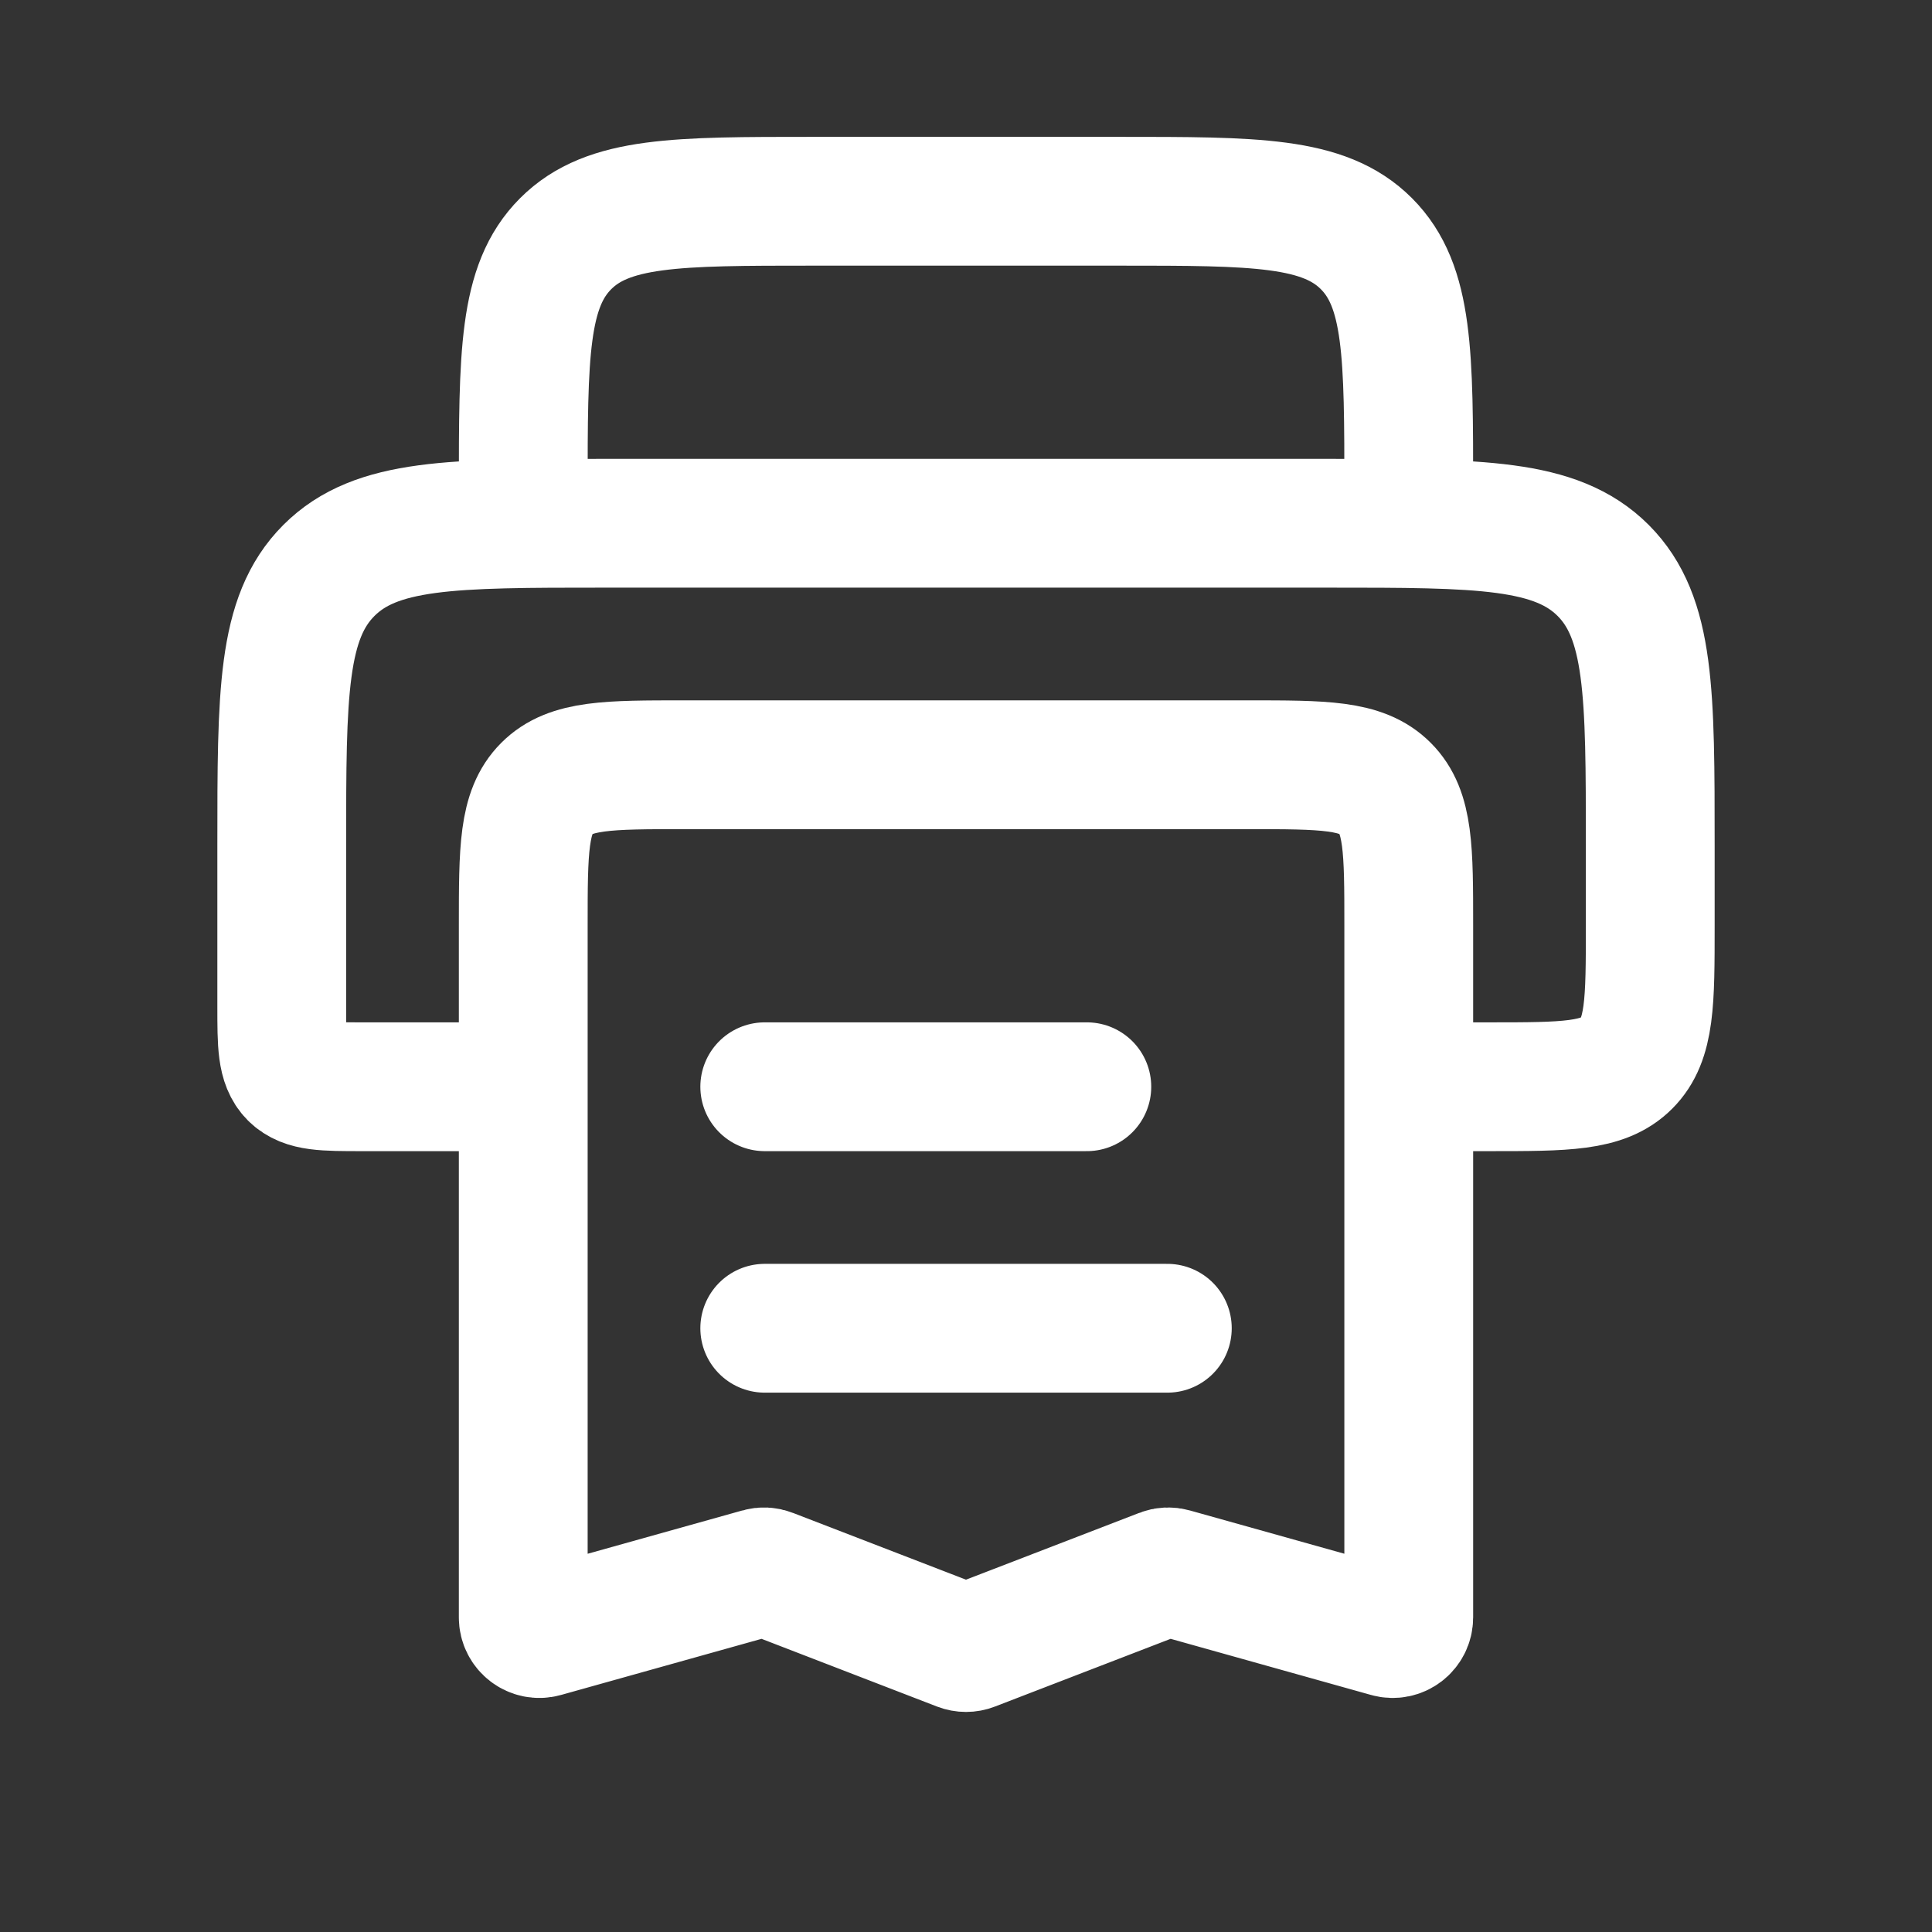
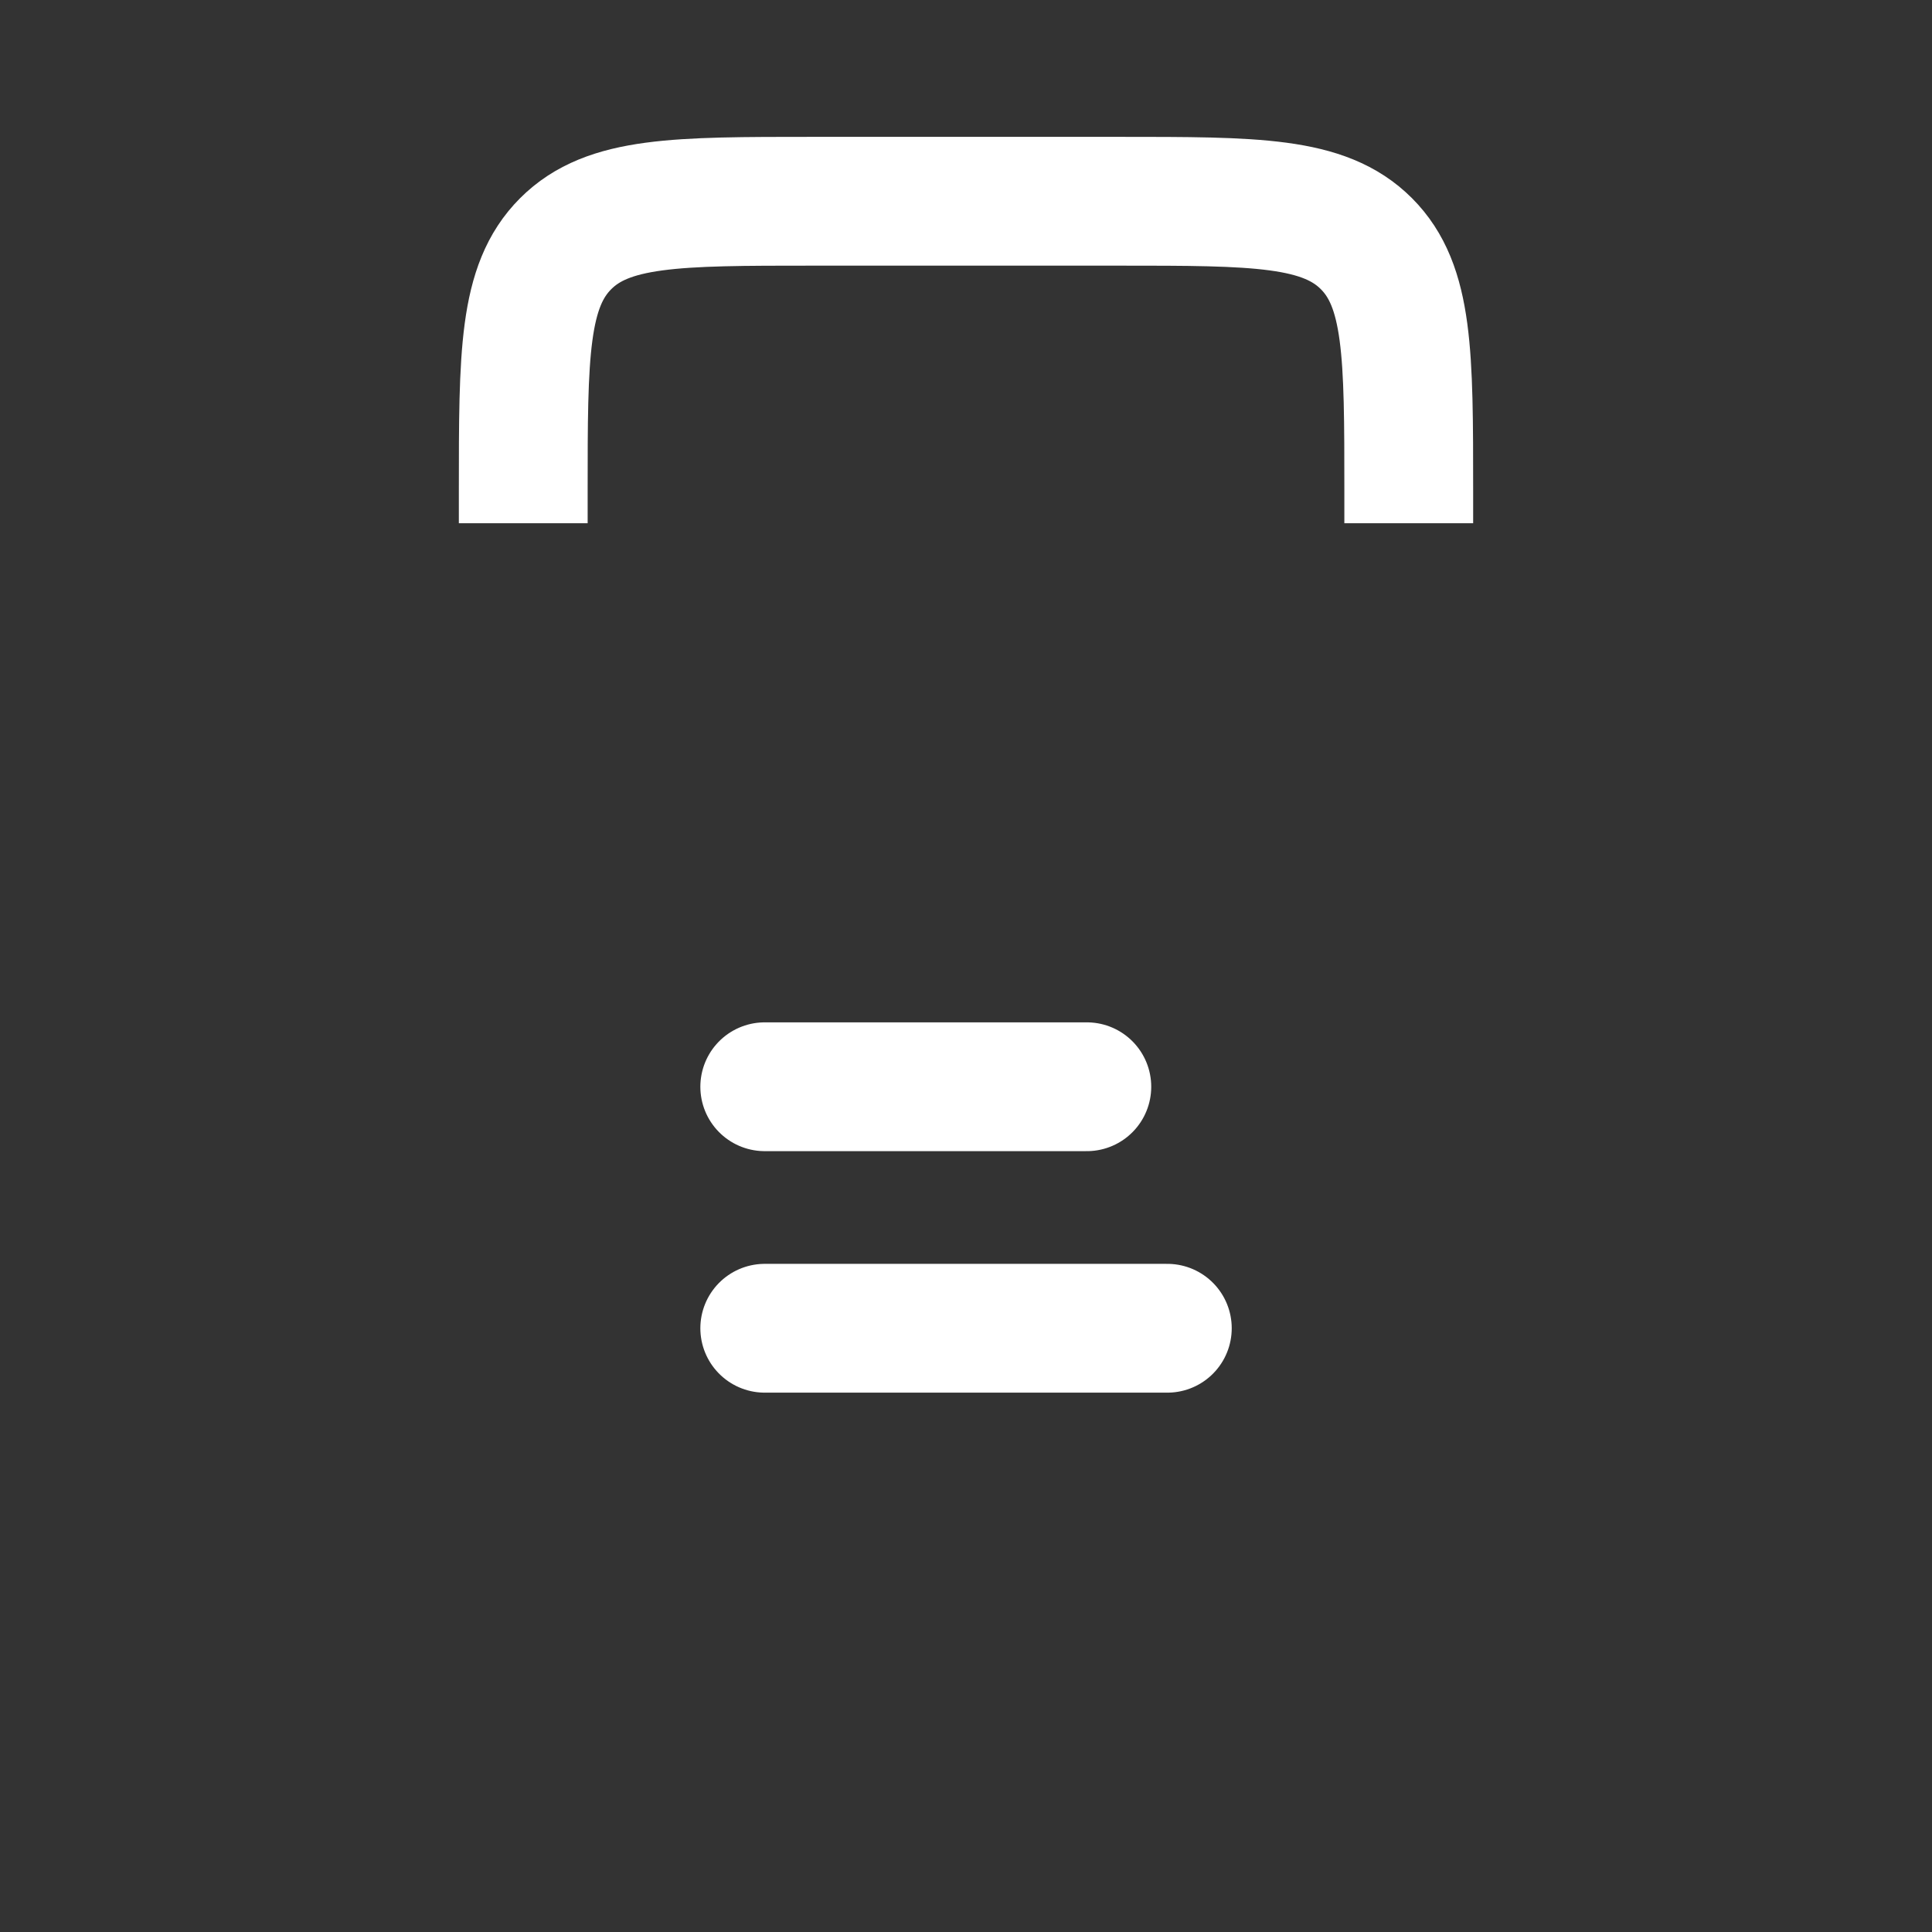
<svg xmlns="http://www.w3.org/2000/svg" width="24" height="24" viewBox="0 0 24 24" fill="none">
  <rect x="0" y="0" width="24" height="24" fill="#333333" stroke="none" />
-   <path d="M18 13.5H18.5C19.444 13.5 19.915 13.5 20.207 13.207C20.5 12.914 20.5 12.443 20.5 11.5V10.5C20.5 8.614 20.5 7.672 19.915 7.086C19.328 6.5 18.387 6.5 16.5 6.5H7.5C5.614 6.5 4.672 6.5 4.086 7.086C3.5 7.672 3.5 8.614 3.5 10.5V12.5C3.5 12.971 3.5 13.207 3.646 13.354C3.793 13.5 4.029 13.5 4.5 13.5H6" stroke="white" stroke-width="1.6" />
-   <path d="M6.793 9.793C6.5 10.086 6.5 10.557 6.5 11.5V20.092C6.5 20.225 6.627 20.321 6.754 20.285L9.437 19.534C9.478 19.522 9.522 19.524 9.562 19.54L11.928 20.453C11.975 20.471 12.026 20.471 12.072 20.453L14.44 19.54C14.48 19.524 14.524 19.522 14.566 19.534L17.247 20.285C17.374 20.321 17.5 20.225 17.5 20.092V11.5V11.5C17.5 10.557 17.5 10.086 17.207 9.793C16.915 9.5 16.444 9.5 15.501 9.5H8.5C7.557 9.5 7.086 9.5 6.793 9.793Z" stroke="white" stroke-width="1.6" />
  <path d="M9.5 13.5H13.501M9.5 16.5H14.501" stroke="white" stroke-width="1.6" stroke-linecap="round" />
  <path d="M17.5 6.5V6.1C17.5 4.403 17.5 3.554 16.974 3.027C16.447 2.5 15.598 2.5 13.9 2.5H10.101C8.403 2.5 7.554 2.5 7.027 3.027C6.5 3.554 6.5 4.403 6.5 6.1V6.5" stroke="white" stroke-width="1.6" />
</svg>